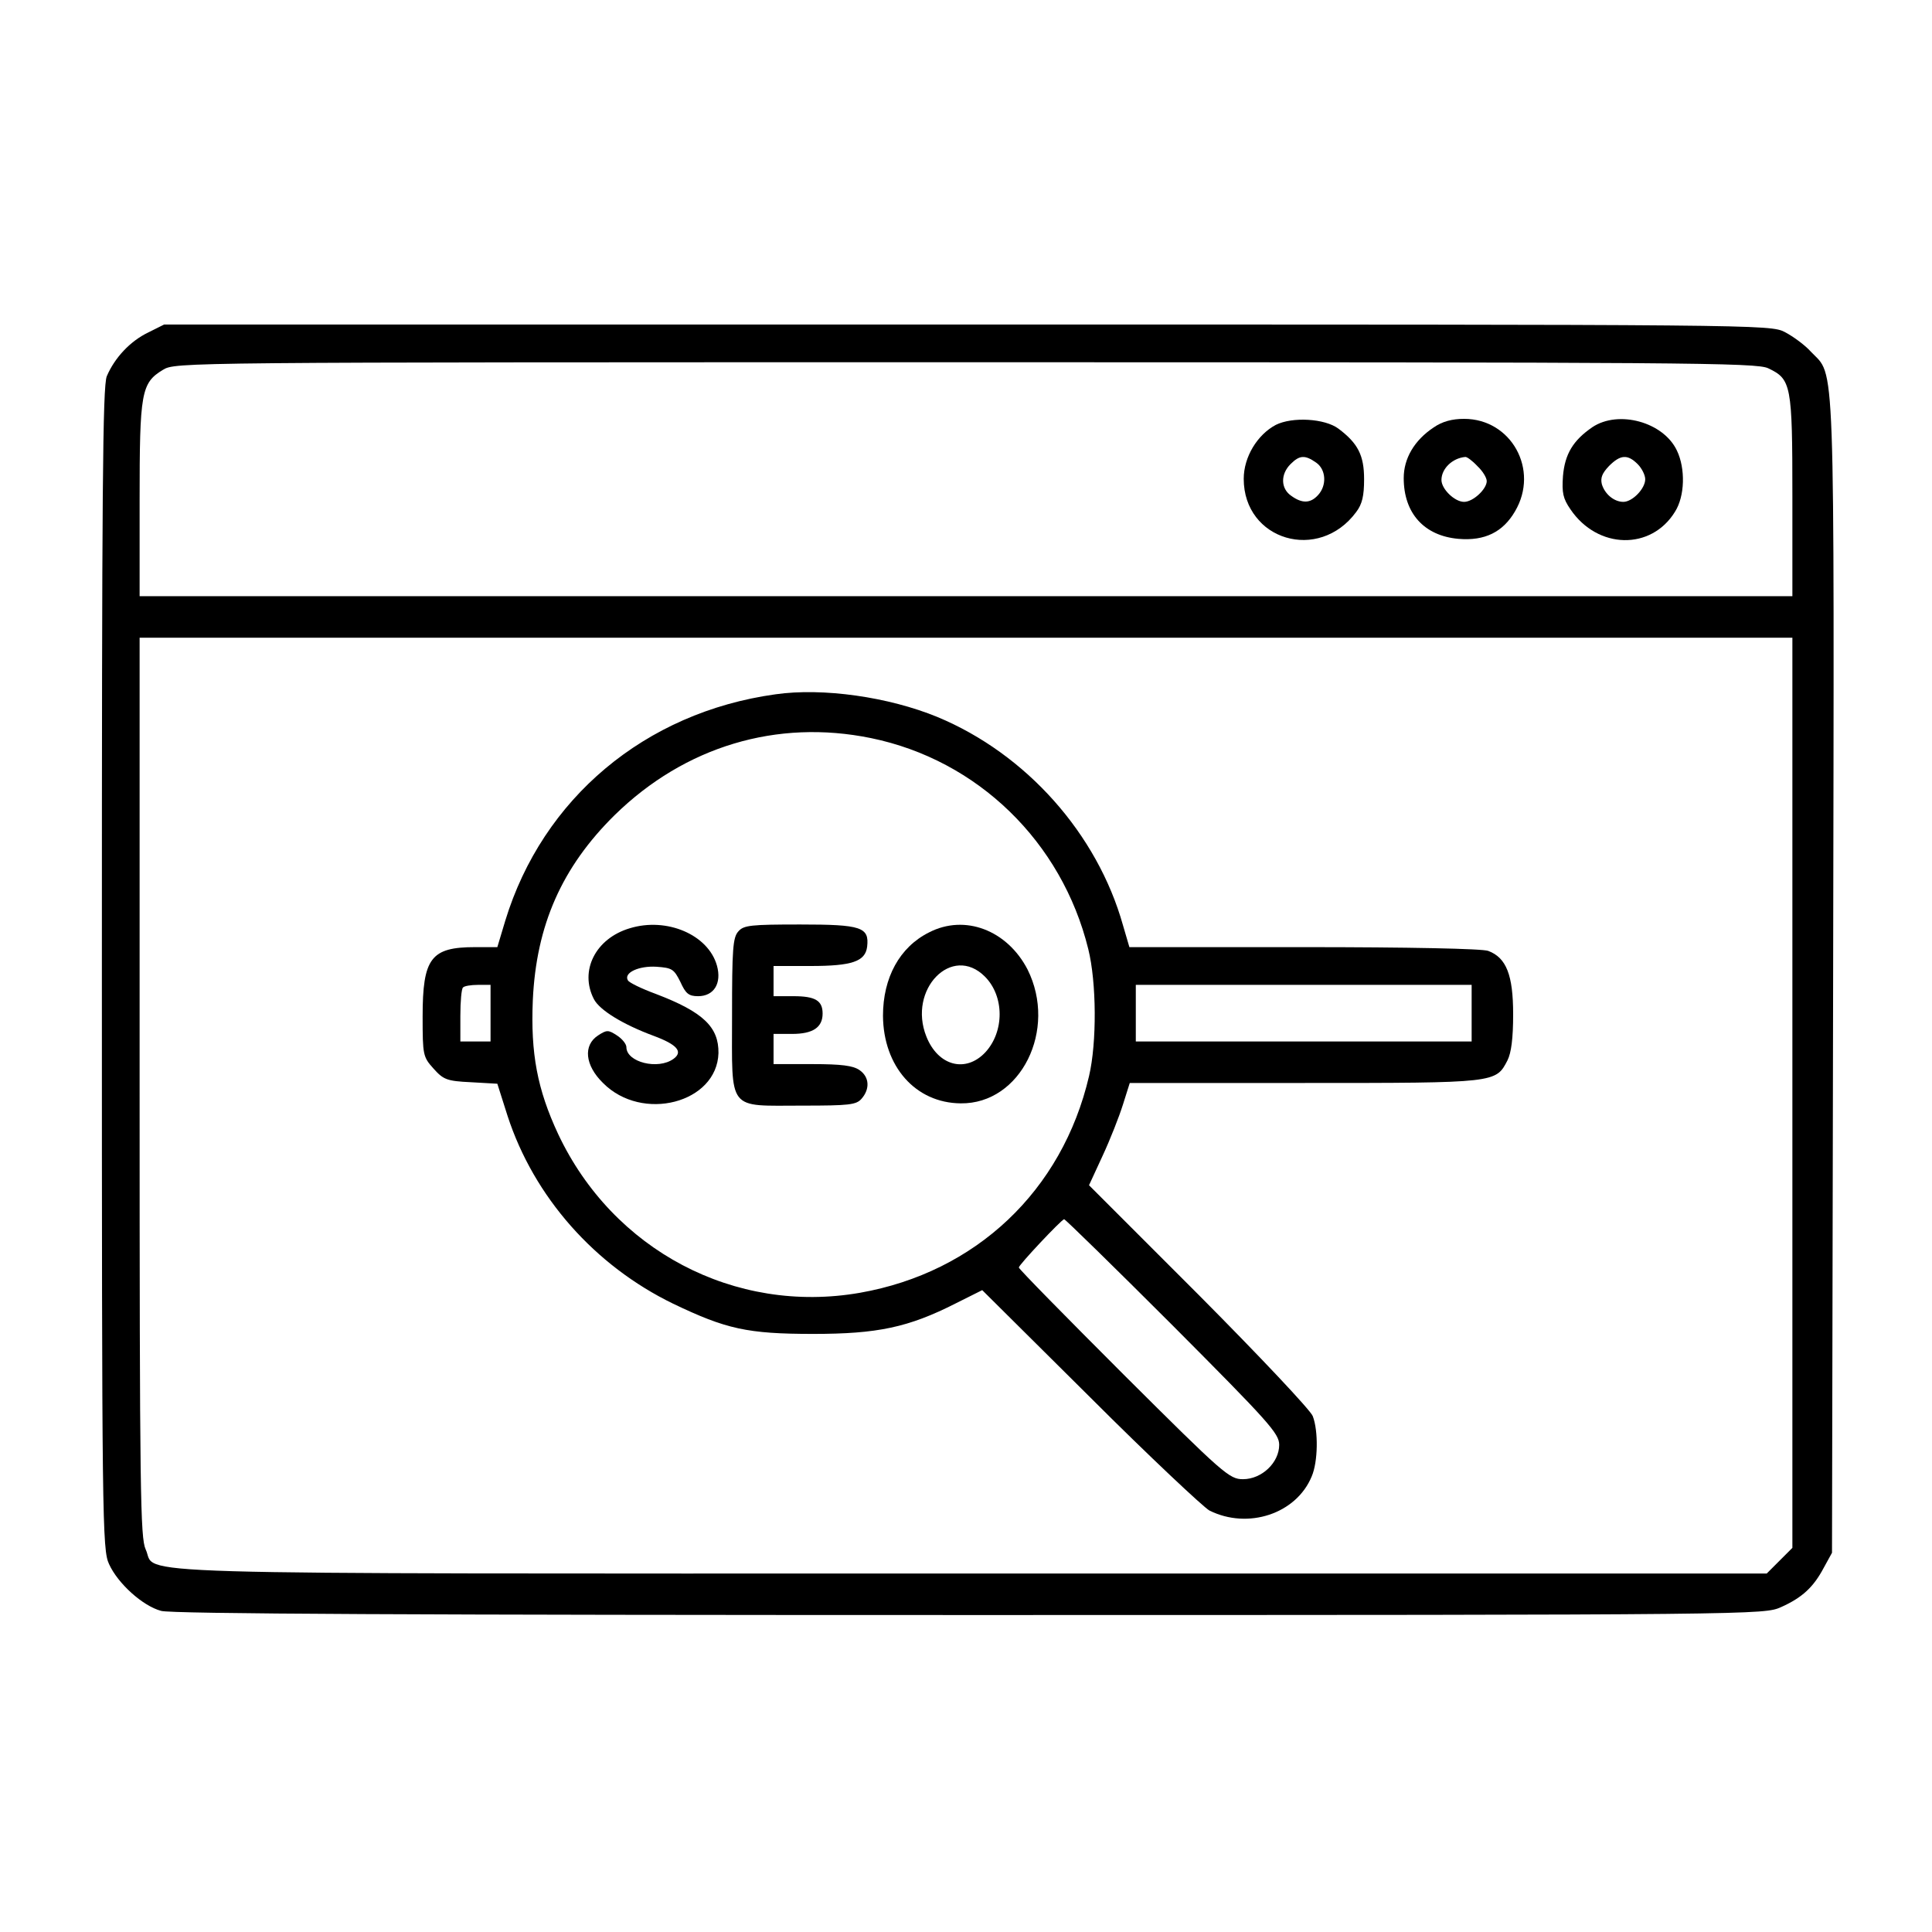
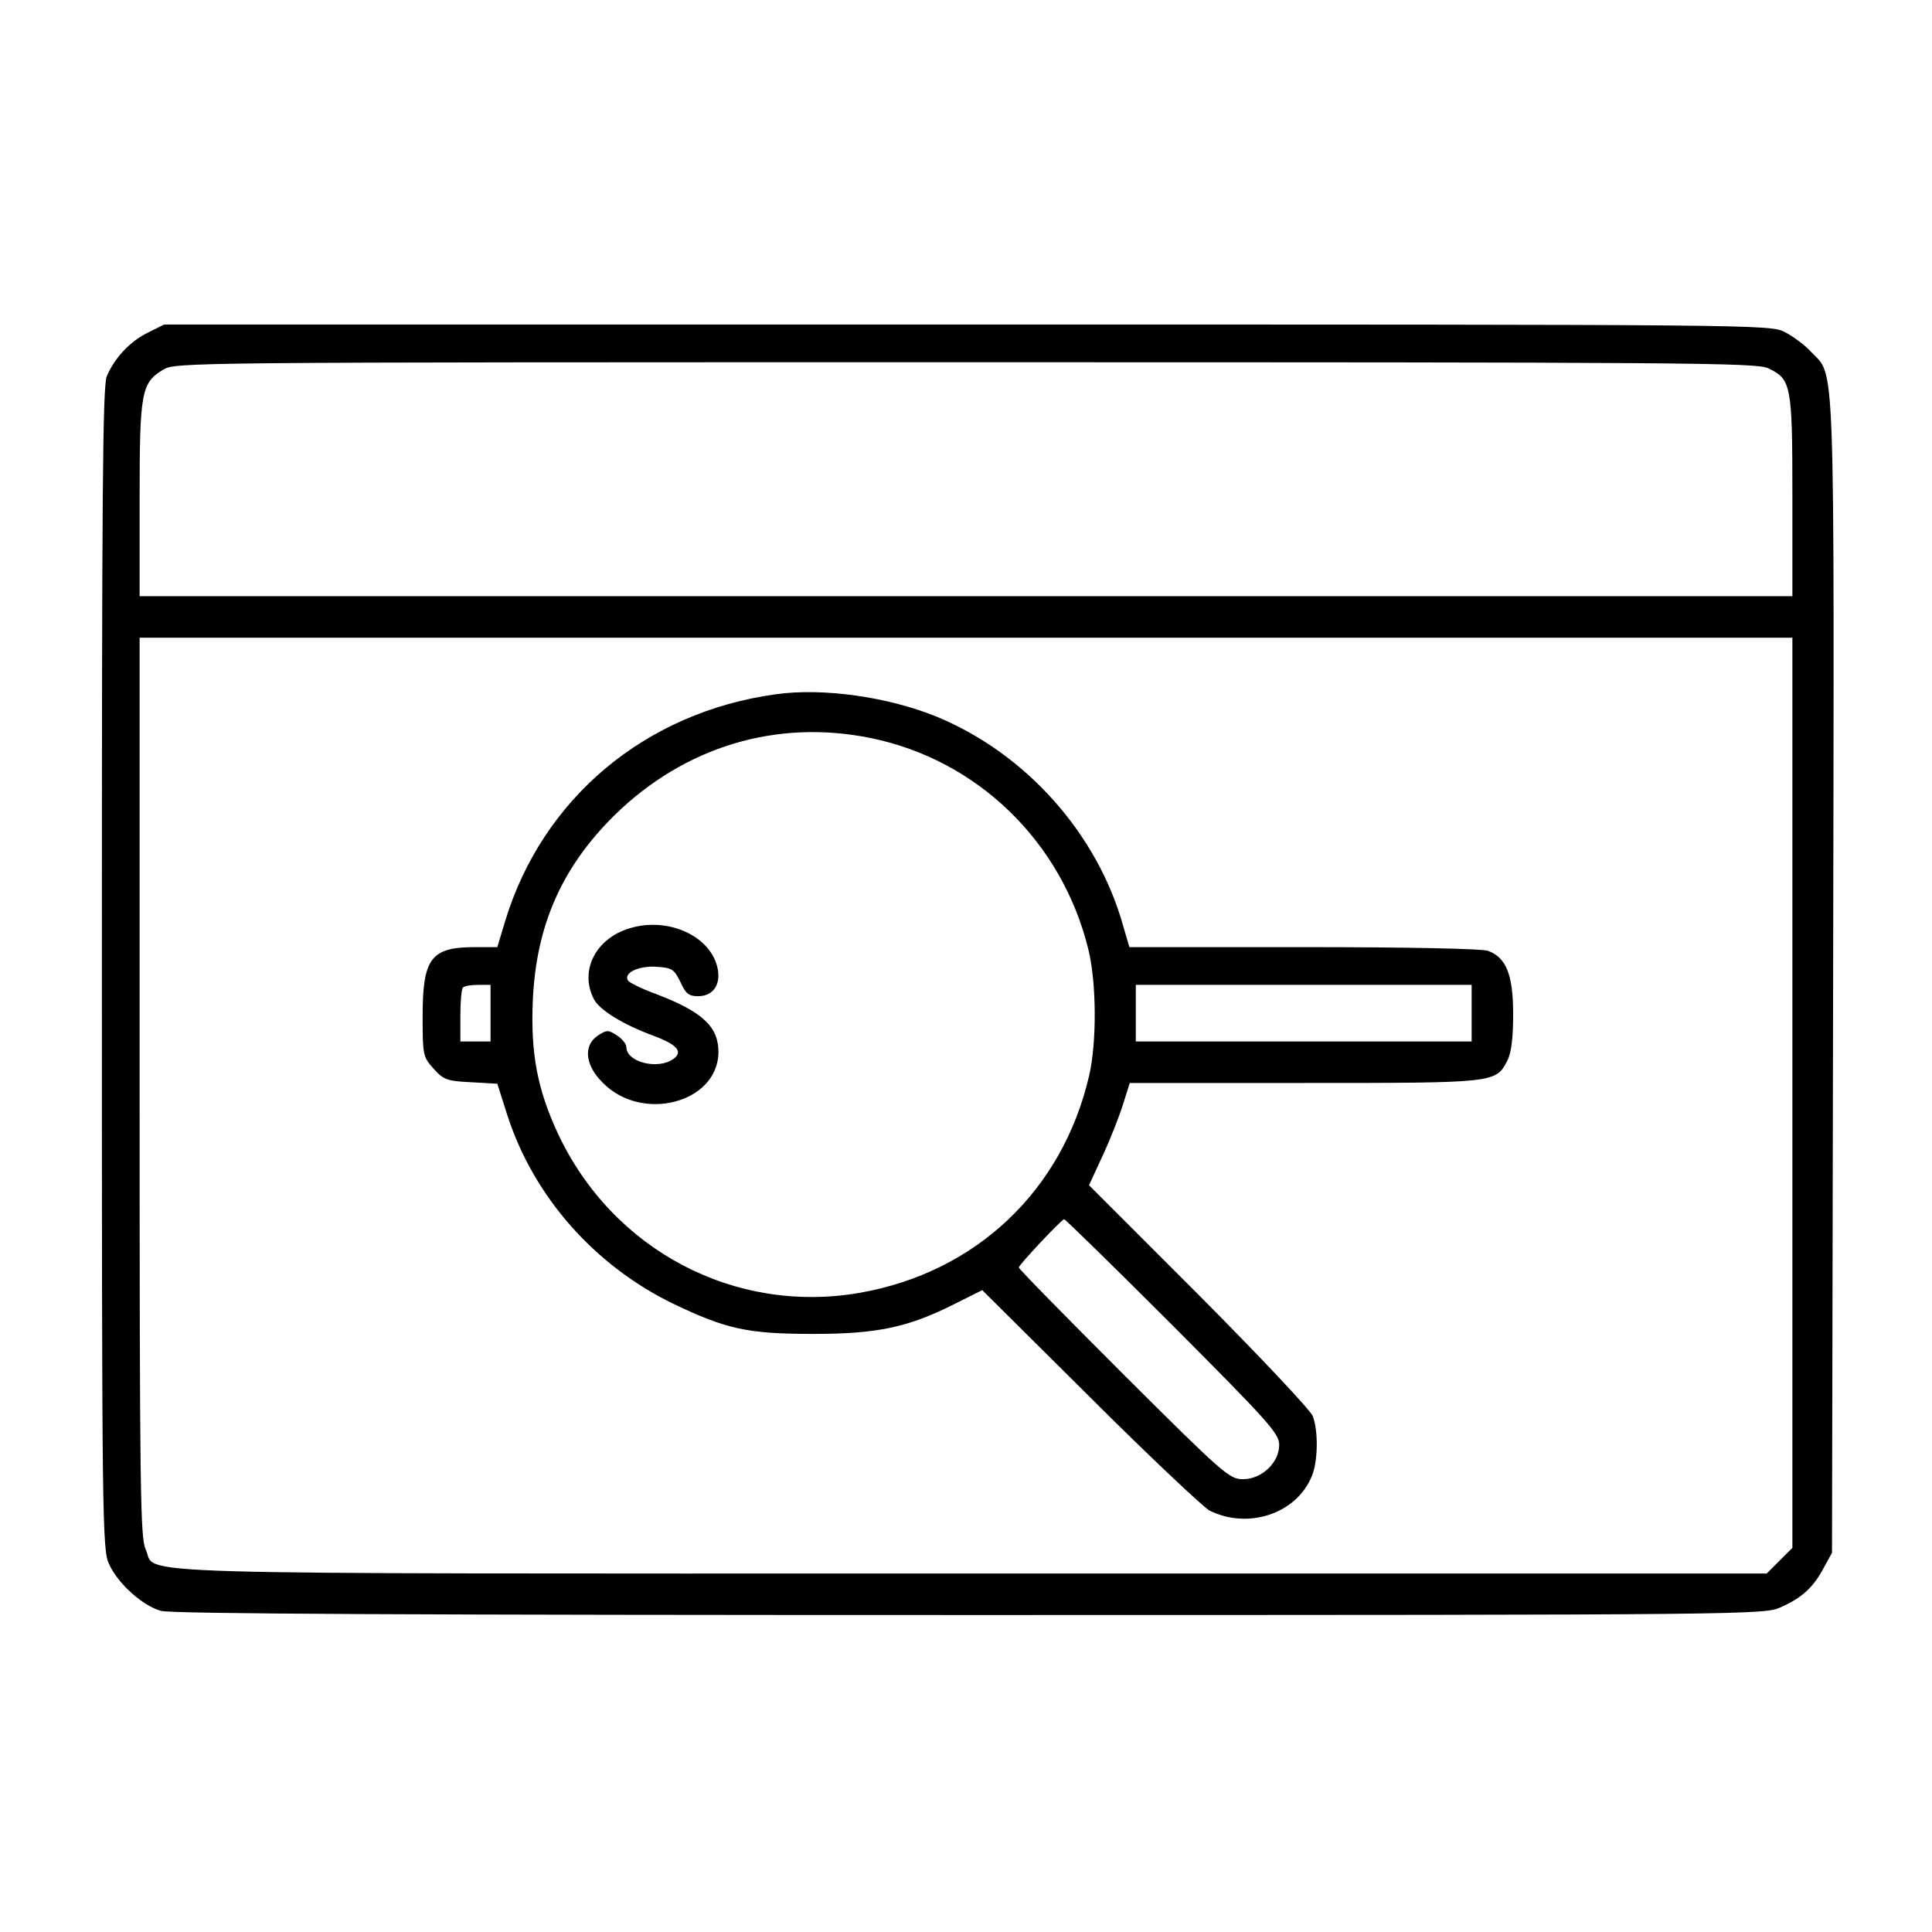
<svg xmlns="http://www.w3.org/2000/svg" version="1.0" width="512pt" height="512pt" viewBox="0 0 512 512" preserveAspectRatio="xMidYMid meet">
  <g transform="translate(0,512) scale(0.1,-0.1)" fill="#000000" stroke="none">
    <path d="M393 4239 c-48 -23 -89 -67 -110 -116 -11 -27 -13 -302 -13 -1570 0 -1466 1 -1540 19 -1578 23 -51 89 -111 138 -124 26 -8 689 -11 2143 -11 2097 0 2105 1 2150 21 56 25 86 53 113 104 l22 40 3 1530 c3 1684 6 1584 -59 1653 -16 18 -48 41 -69 52 -39 20 -63 20 -2167 20 l-2128 0 -42 -21z m4293 -95 c61 -29 64 -43 64 -339 l0 -265 -2190 0 -2190 0 0 255 c0 285 4 310 62 345 33 20 44 20 2126 20 1917 0 2097 -1 2128 -16z m64 -1920 l0 -1206 -34 -34 -34 -34 -2111 0 c-2330 0 -2152 -5 -2185 64 -14 31 -16 143 -16 1225 l0 1191 2190 0 2190 0 0 -1206z" />
-     <path d="M3381 3994 c-49 -26 -85 -85 -85 -143 0 -163 199 -222 298 -88 16 21 21 43 21 87 0 63 -16 95 -68 134 -36 27 -122 32 -166 10z m107 -100 c26 -18 29 -60 5 -86 -20 -22 -42 -23 -71 -2 -28 19 -29 57 -2 84 24 24 38 25 68 4z" />
-     <path d="M3799 3987 c-51 -34 -79 -82 -79 -134 0 -93 54 -153 145 -161 70 -6 118 18 150 73 65 110 -10 245 -135 245 -32 0 -58 -7 -81 -23z m116 -102 c14 -13 25 -31 25 -40 0 -21 -36 -55 -60 -55 -25 0 -60 34 -60 58 0 30 29 58 63 61 4 1 19 -10 32 -24z" />
-     <path d="M4220 3988 c-51 -35 -73 -71 -78 -130 -3 -44 0 -59 20 -88 72 -106 214 -109 277 -6 26 41 28 114 5 162 -36 76 -155 108 -224 62z m120 -98 c11 -11 20 -29 20 -40 0 -25 -34 -60 -58 -60 -24 0 -49 20 -57 47 -4 17 1 29 19 48 30 30 49 32 76 5z" />
    <path d="M2055 3280 c-346 -48 -617 -276 -716 -600 l-21 -70 -59 0 c-117 0 -139 -29 -139 -184 0 -102 1 -107 29 -138 26 -29 35 -33 99 -36 l70 -4 27 -85 c70 -215 231 -397 439 -498 140 -67 196 -80 371 -80 170 0 252 17 378 81 l70 35 286 -284 c157 -157 300 -291 316 -300 102 -51 230 -9 271 90 17 39 18 121 3 160 -5 15 -141 159 -301 320 l-292 292 36 78 c20 43 44 104 54 136 l18 57 463 0 c509 0 507 0 538 60 10 20 15 58 15 122 0 104 -18 150 -66 168 -15 6 -212 10 -488 10 l-463 0 -17 58 c-68 242 -256 454 -492 552 -129 53 -303 78 -429 60z m253 -116 c283 -58 506 -275 576 -559 22 -88 23 -248 2 -337 -71 -304 -300 -520 -607 -574 -332 -58 -655 113 -800 421 -55 118 -73 213 -67 354 9 199 77 353 217 491 186 182 430 255 679 204z m-1008 -729 l0 -75 -40 0 -40 0 0 68 c0 38 3 72 7 75 3 4 21 7 40 7 l33 0 0 -75z m2600 0 l0 -75 -445 0 -445 0 0 75 0 75 445 0 445 0 0 -75z m-792 -828 c255 -256 282 -286 282 -316 0 -47 -46 -91 -96 -91 -36 0 -51 13 -316 277 -153 153 -278 280 -278 284 0 7 111 125 120 128 3 0 132 -126 288 -282z" />
    <path d="M1669 2660 c-91 -27 -134 -113 -95 -188 15 -29 77 -67 158 -97 62 -23 79 -42 53 -61 -41 -30 -125 -9 -125 31 0 8 -11 22 -25 31 -23 15 -27 15 -50 0 -40 -26 -35 -79 13 -126 104 -105 302 -53 306 79 1 69 -40 109 -166 157 -38 14 -71 30 -74 36 -12 20 29 39 76 36 41 -3 46 -6 63 -40 14 -31 22 -38 47 -38 42 0 63 34 50 81 -23 82 -133 129 -231 99z" />
-     <path d="M1957 2652 c-15 -16 -17 -47 -17 -225 0 -255 -14 -237 186 -237 124 0 143 2 157 18 23 26 21 58 -5 76 -17 12 -48 16 -125 16 l-103 0 0 40 0 40 49 0 c55 0 81 17 81 54 0 34 -19 46 -77 46 l-53 0 0 40 0 40 98 0 c110 0 145 12 150 51 6 52 -15 59 -177 59 -131 0 -150 -2 -164 -18z" />
-     <path d="M2462 2649 c-78 -39 -122 -120 -122 -221 1 -134 86 -231 206 -232 159 -2 257 195 177 355 -54 104 -166 147 -261 98z m148 -117 c52 -52 52 -146 1 -201 -52 -55 -125 -36 -156 42 -50 125 68 246 155 159z" />
  </g>
</svg>